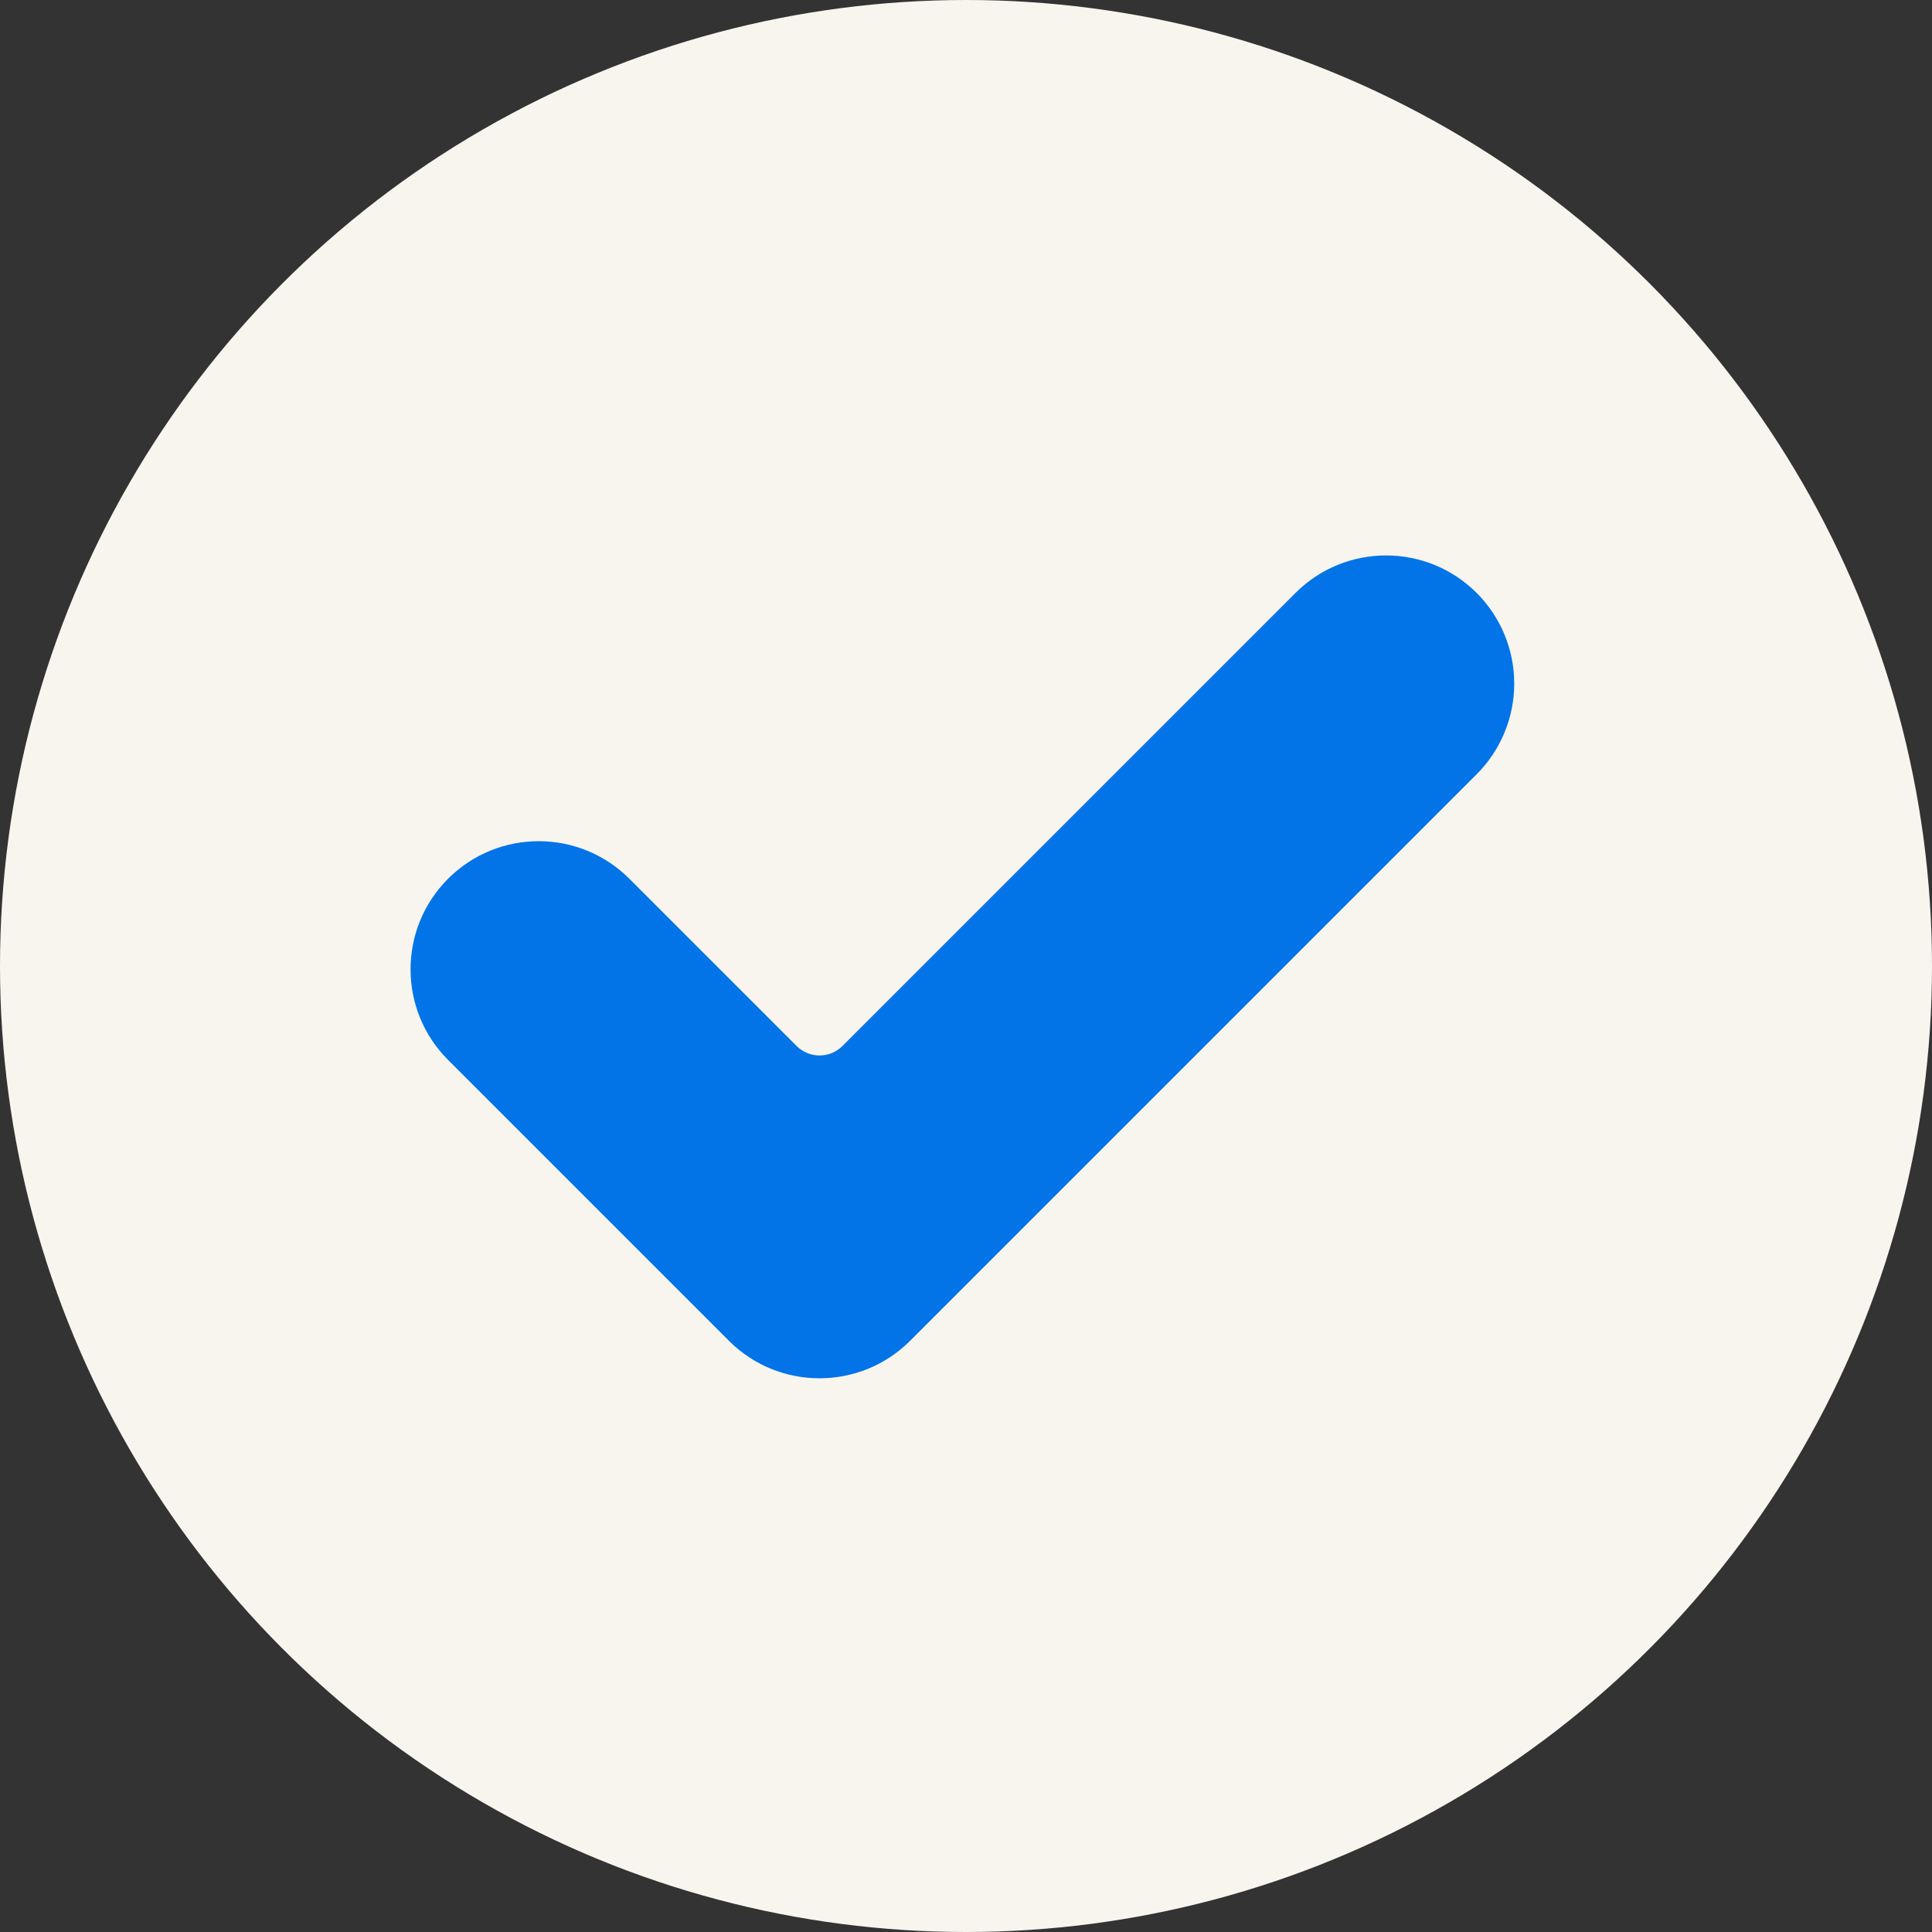
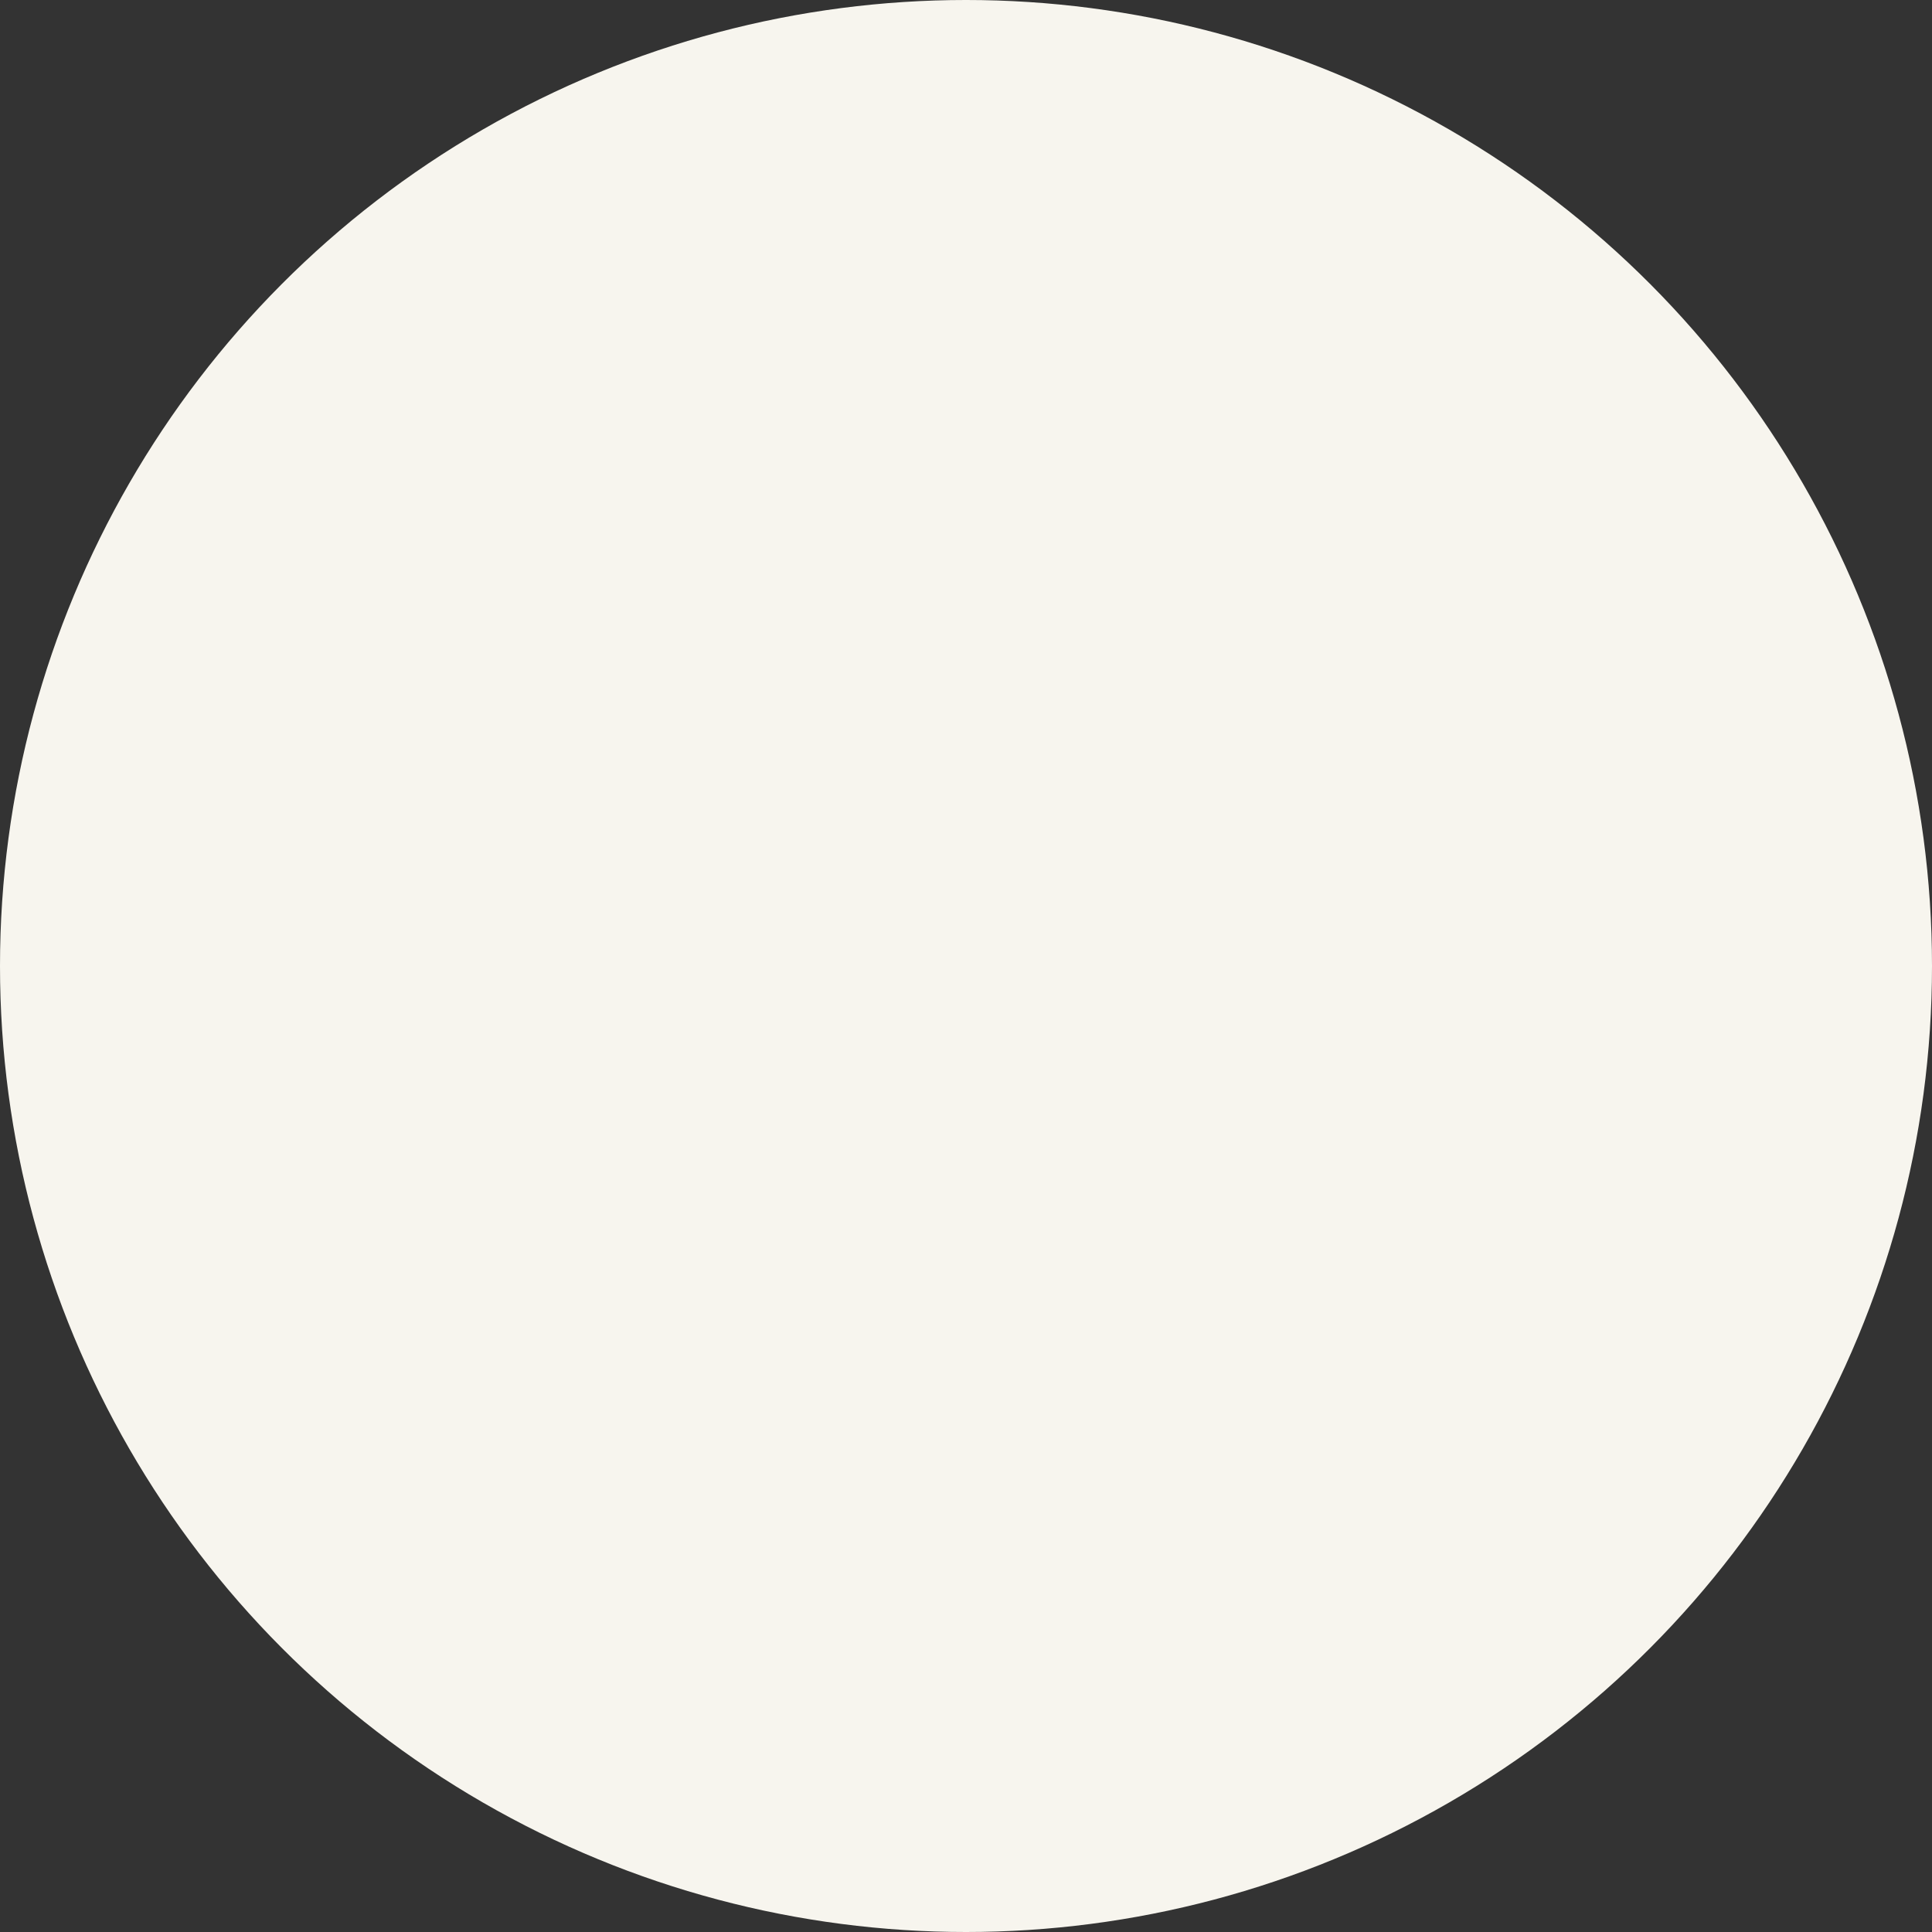
<svg xmlns="http://www.w3.org/2000/svg" width="80px" height="80px" viewBox="0 0 80 80" version="1.1">
  <rect x="0" y="0" width="80" height="80" fill="#333333" stroke="none" />
  <title>check-mark</title>
  <desc>Created with Sketch.</desc>
  <g id="Page-1" stroke="none" stroke-width="1" fill="none" fill-rule="evenodd">
    <g id="check-mark">
      <circle id="Oval" fill="#F7F5EE" cx="40" cy="40" r="40" />
-       <path d="M37.687,55.518 C35.615,57.59 32.253,57.59 30.182,55.518 L18.554,43.89 C16.482,41.819 16.482,38.457 18.554,36.386 C20.625,34.314 23.987,34.314 26.059,36.386 L32.987,43.313 C33.51,43.835 34.359,43.835 34.883,43.313 L53.642,24.554 C55.713,22.482 59.075,22.482 61.147,24.554 C62.142,25.549 62.701,26.899 62.701,28.306 C62.701,29.713 62.142,31.063 61.147,32.058 L37.687,55.518 Z" id="Path" fill="#0274E7" fill-rule="nonzero" />
    </g>
  </g>
</svg>